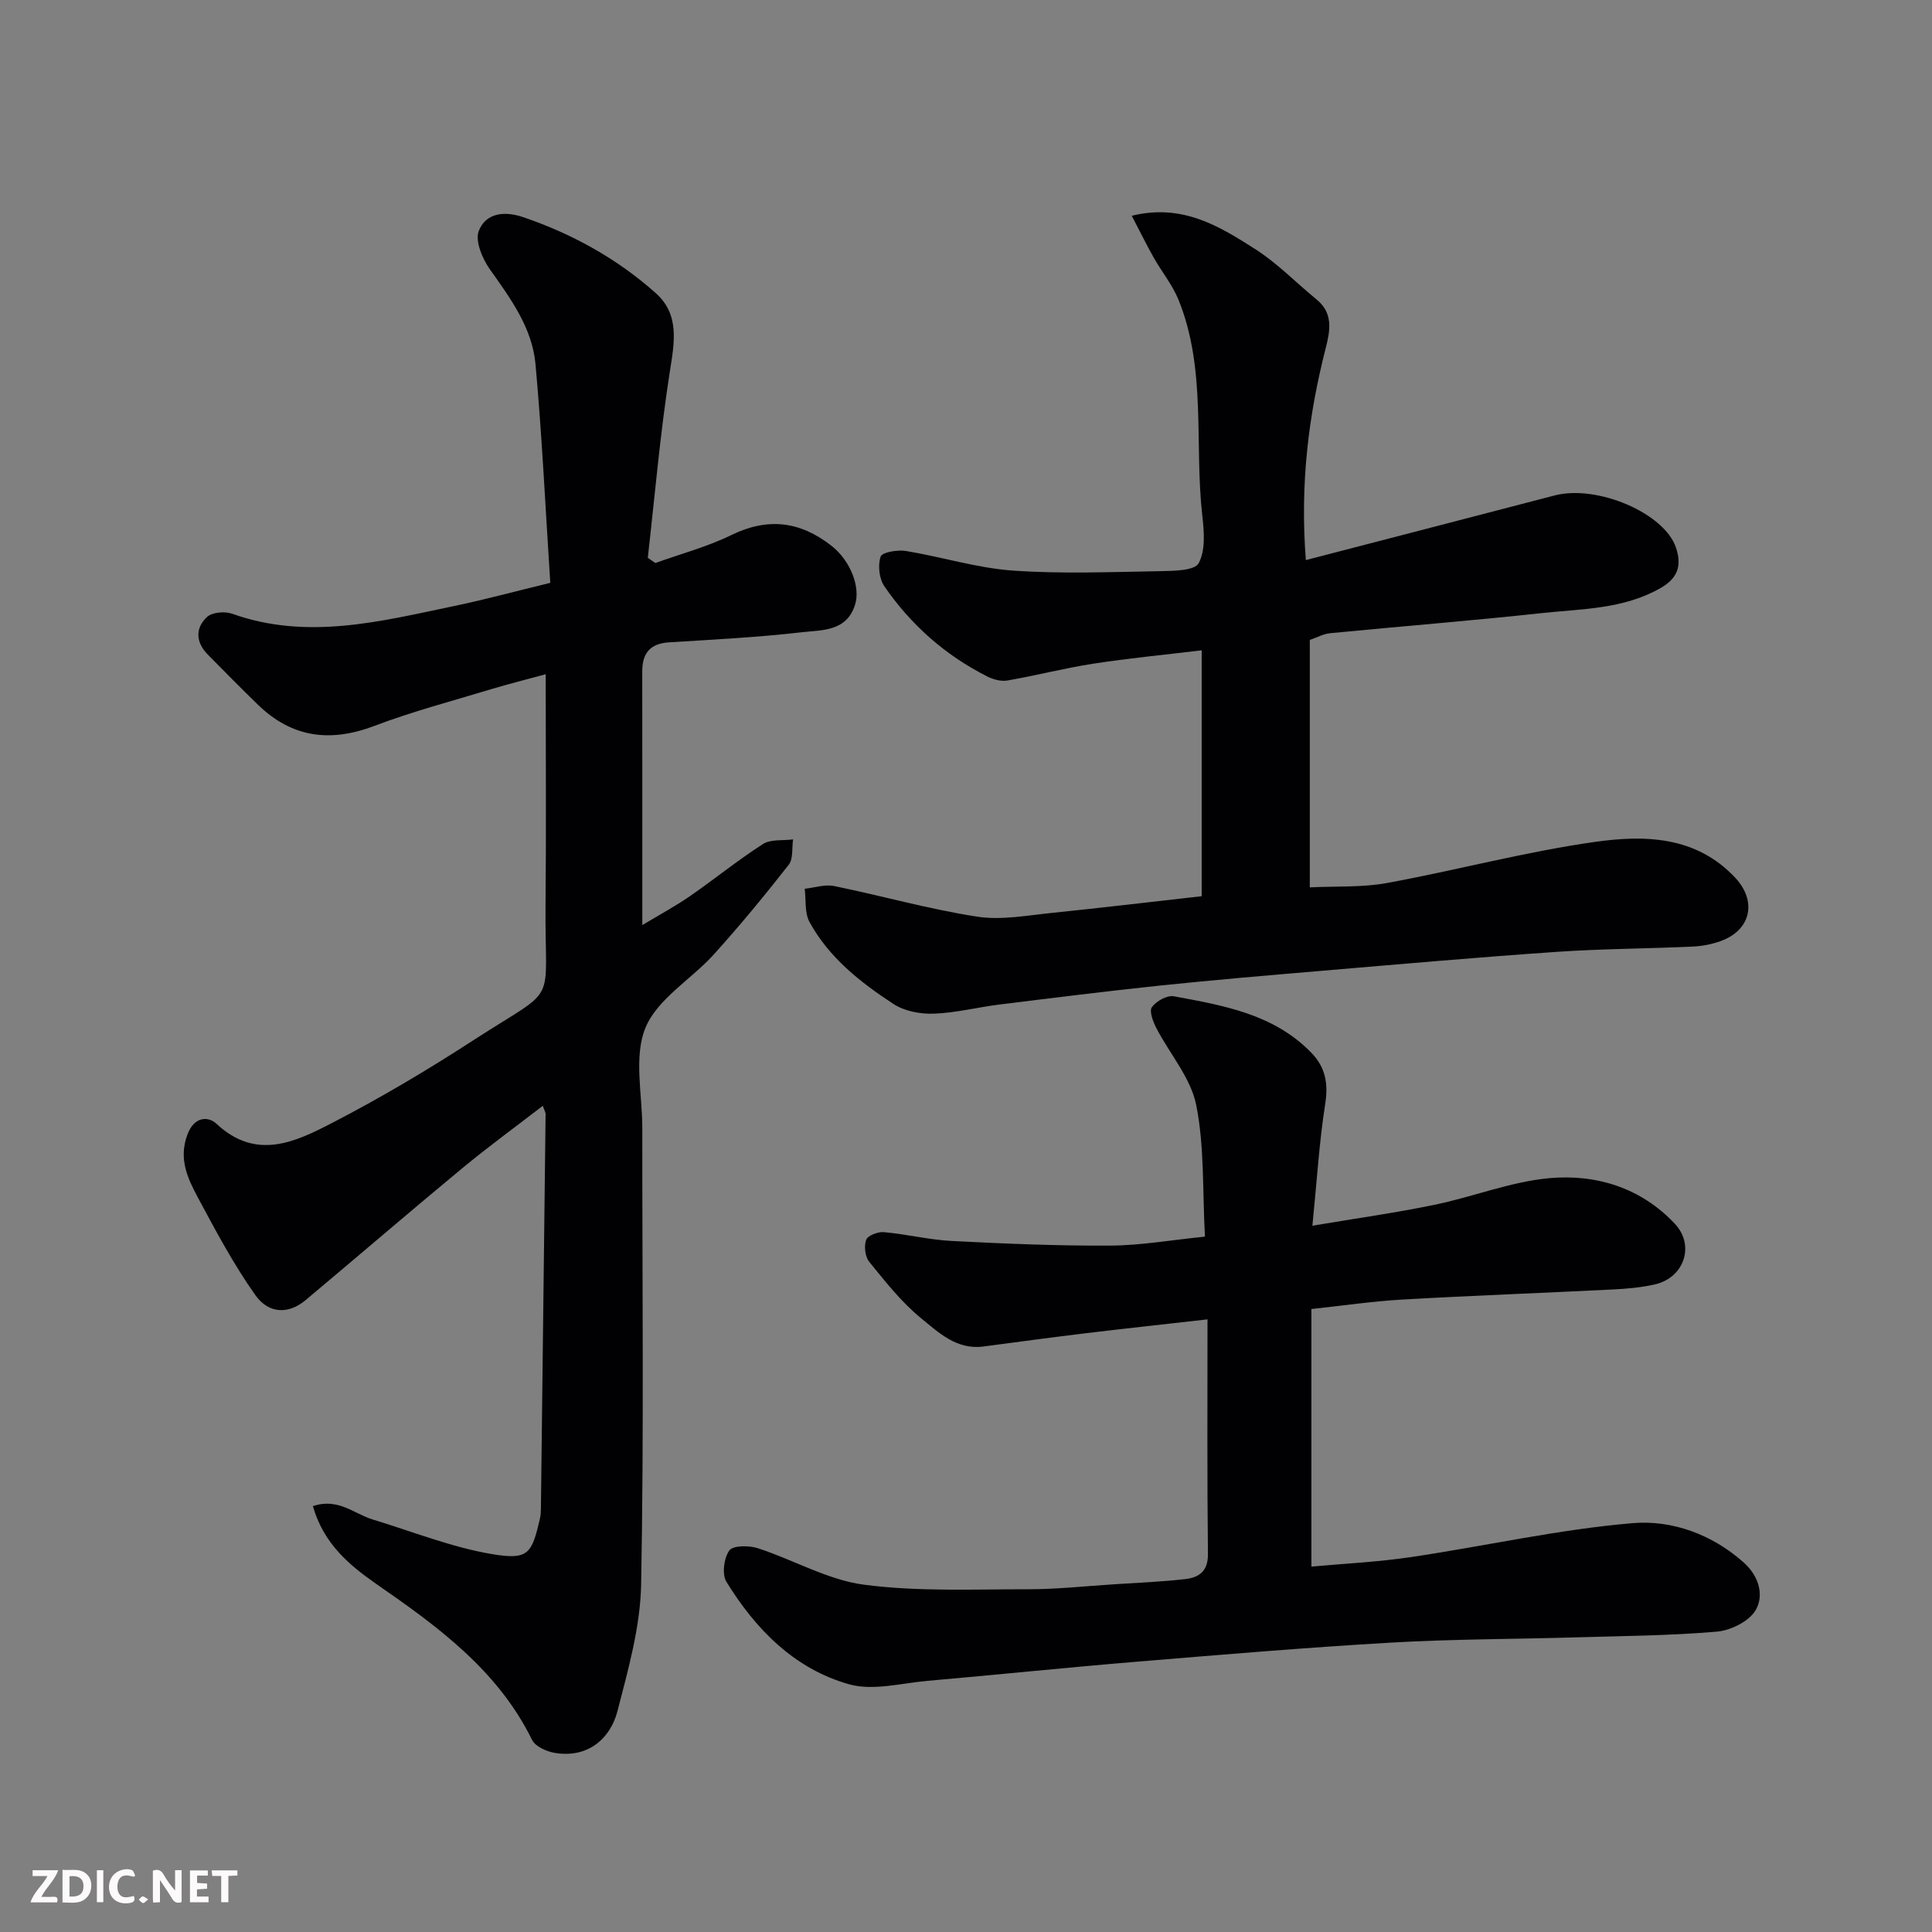
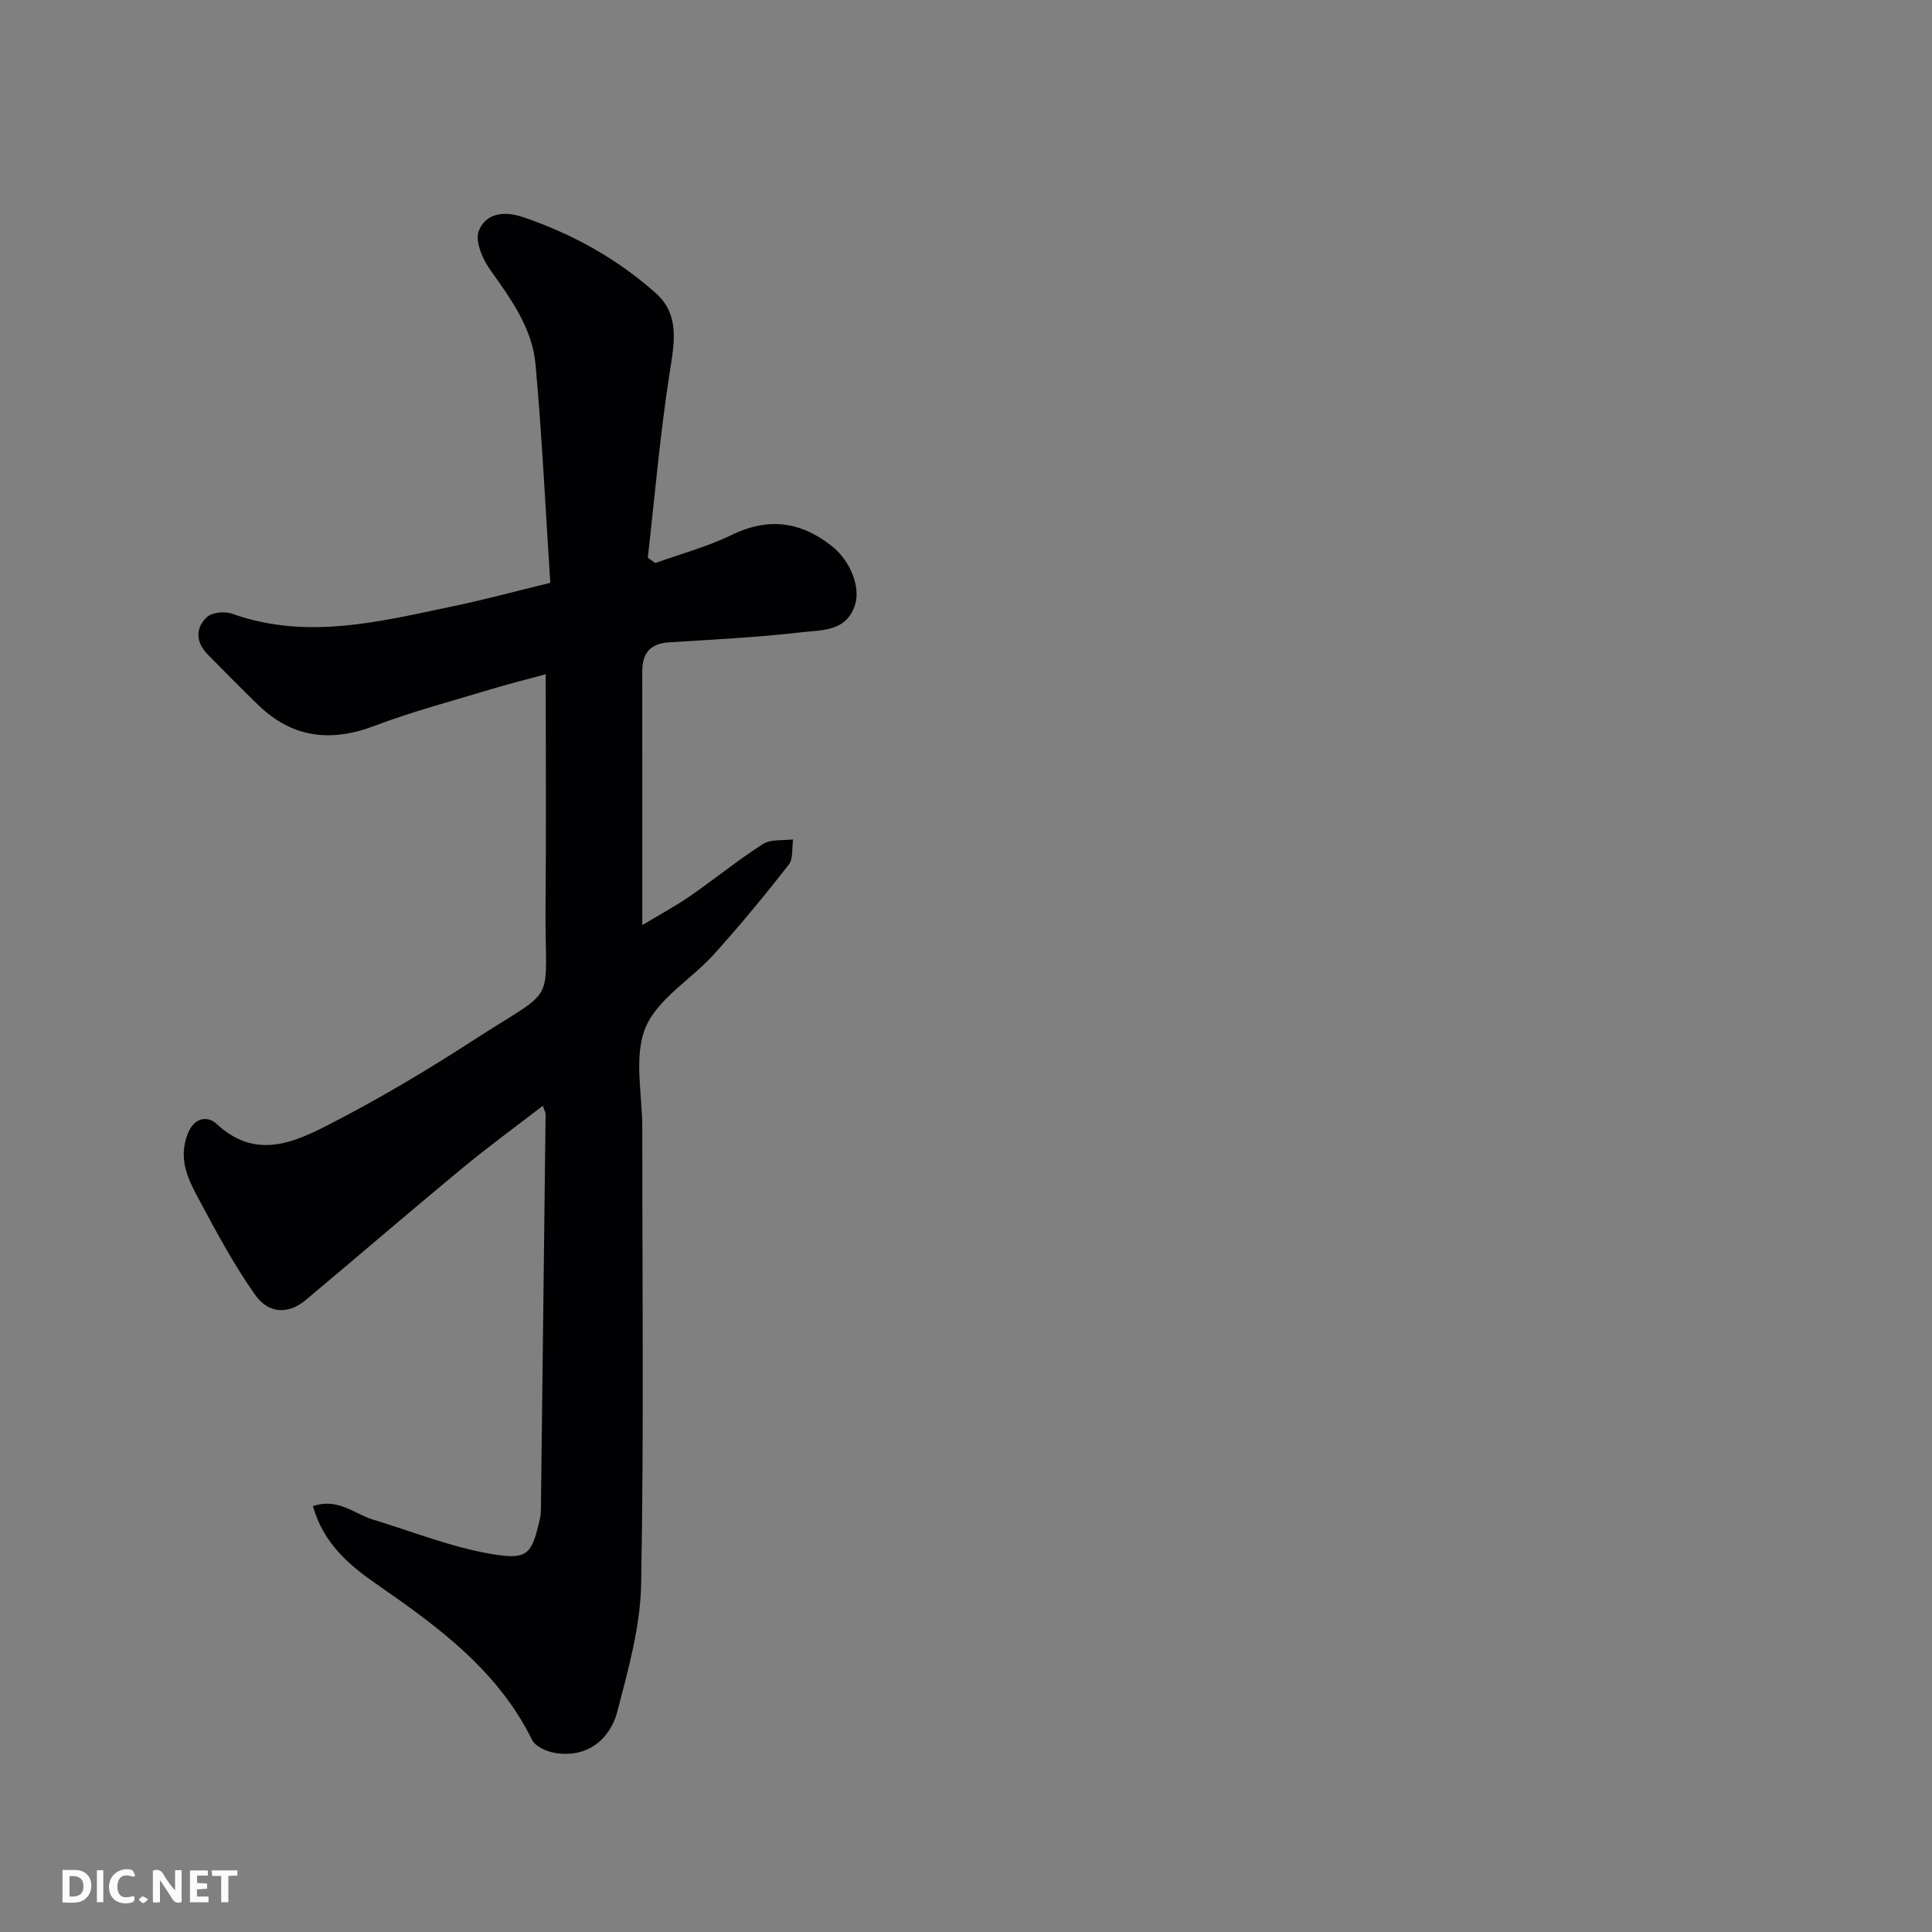
<svg xmlns="http://www.w3.org/2000/svg" enable-background="new 0 0 400 400" viewBox="0 0 400 400">
  <rect x="0" y="0" width="400" height="400" fill="#808080" stroke="none" />
  <path d="m64.78 311.83c5.2-1.78 8.55 1.6 12.37 2.76 8.21 2.49 16.3 5.75 24.7 7.17 7.55 1.27 8.26-.05 9.94-7.37.15-.64.19-1.31.2-1.97.33-27.26.66-54.53.97-81.79 0-.29-.19-.57-.58-1.68-5.72 4.41-11.35 8.51-16.7 12.94-10.89 9.01-21.6 18.24-32.44 27.31-3.43 2.87-7.56 2.91-10.38-1.07-4.49-6.34-8.18-13.27-11.86-20.14-2.12-3.97-4.07-7.98-2.22-13.03 1.41-3.87 4.34-3.88 6.04-2.29 8.24 7.69 16.34 3.75 23.98-.2 9.98-5.16 19.7-10.93 29.13-17.05 18.11-11.74 14.8-6.37 15.02-28.16.15-15.64.03-31.28.03-47.67-4.13 1.13-7.71 2.02-11.23 3.08-8.1 2.46-16.32 4.61-24.21 7.61-9.14 3.47-17.07 2.48-24.12-4.36-3.52-3.41-6.95-6.91-10.4-10.4-2.5-2.53-2.63-5.47-.17-7.77 1.07-1 3.7-1.23 5.22-.68 15.55 5.54 30.72 1.58 45.91-1.59 6.33-1.32 12.58-3.02 19.95-4.81-1-15.32-1.7-30.32-3.06-45.27-.68-7.5-5.13-13.56-9.42-19.6-1.57-2.21-3.14-5.91-2.32-8 1.43-3.64 5.16-4.21 9.19-2.84 10.19 3.47 19.43 8.59 27.43 15.71 5.01 4.46 3.88 10.22 2.93 16.28-2 12.77-3.1 25.69-4.56 38.54.52.36 1.04.72 1.56 1.08 5.26-1.9 10.73-3.35 15.73-5.79 7.61-3.71 14.31-2.85 20.8 2.27 3.84 3.04 6 8.47 4.81 12.19-1.77 5.53-6.82 5.18-10.92 5.65-9.15 1.06-18.37 1.52-27.57 2.1-3.9.24-5.56 2.23-5.56 5.99.02 17.16.01 34.32.01 52.55 3.69-2.22 6.87-3.92 9.82-5.96 5.11-3.53 9.94-7.48 15.16-10.82 1.62-1.04 4.14-.68 6.24-.96-.27 1.78.06 4.03-.91 5.26-4.96 6.33-10.08 12.55-15.47 18.52-4.68 5.19-11.68 9.2-14.17 15.18-2.48 5.99-.67 13.77-.67 20.77-.02 31.5.35 63-.24 94.48-.16 8.81-2.68 17.67-4.91 26.3-1.42 5.5-5.97 9.78-12.95 8.62-1.71-.28-4.05-1.32-4.72-2.69-7.12-14.46-19.53-23.48-32.27-32.3-5.57-3.89-10.88-8.3-13.11-16.1z" fill="#010103" />
-   <path d="m248.8 185.55c0-16.8 0-33.4 0-50.91-7.71.93-15.15 1.64-22.52 2.78-5.94.92-11.79 2.45-17.72 3.47-1.33.23-2.97-.22-4.21-.86-8.67-4.39-15.79-10.68-21.26-18.66-1.08-1.57-1.37-4.35-.76-6.14.31-.91 3.52-1.44 5.26-1.15 7.39 1.21 14.66 3.52 22.07 4.05 10.18.72 20.46.29 30.69.12 2.73-.05 6.99-.11 7.82-1.64 1.42-2.62 1.14-6.45.77-9.68-1.71-14.95.91-30.41-4.94-44.86-1.26-3.1-3.49-5.81-5.15-8.76-1.55-2.75-2.94-5.59-4.53-8.64 10.5-2.58 18.15 2.18 25.55 6.9 4.59 2.92 8.47 6.97 12.72 10.44 3.48 2.83 2.8 6.47 1.9 10-3.56 13.96-5.36 28.06-4.13 43.95 17.39-4.52 34.45-8.93 51.5-13.38 8.82-2.3 22.76 3.66 25.14 10.82 1.22 3.66.42 6.29-3.22 8.36-7.74 4.42-16.36 4.28-24.74 5.19-14.53 1.58-29.11 2.73-43.66 4.15-1.4.14-2.73.89-4.2 1.39v51.23c5.48-.27 10.84.04 15.97-.9 14.41-2.64 28.63-6.48 43.11-8.52 10.23-1.44 20.86-1.24 28.98 7.4 4.57 4.87 3.32 10.89-3.05 13.16-1.82.65-3.8 1.03-5.73 1.12-9.43.43-18.88.45-28.29 1.1-16.24 1.12-32.47 2.55-48.69 3.93-11.13.94-22.27 1.89-33.39 3.05-11.08 1.16-22.14 2.55-33.19 3.92-4.53.56-9.02 1.73-13.55 1.89-2.79.1-6.08-.51-8.36-2-6.86-4.48-13.35-9.6-17.38-16.96-1.05-1.91-.71-4.58-1-6.9 2.04-.22 4.19-.96 6.11-.56 9.88 2.02 19.62 4.79 29.56 6.33 5.09.79 10.51-.28 15.76-.8 10.09-1.03 20.19-2.25 30.76-3.43z" fill="#010103" />
-   <path d="m250 273.16c-9.42 1.07-17.23 1.91-25.02 2.85-7.14.86-14.27 1.83-21.4 2.77-5.51.73-9.28-2.91-12.91-5.88-4.05-3.31-7.37-7.56-10.7-11.65-.87-1.06-1.11-3.25-.64-4.56.32-.88 2.43-1.7 3.66-1.59 4.71.42 9.37 1.59 14.07 1.83 10.91.56 21.85 1.02 32.77.96 6.31-.03 12.62-1.15 19.64-1.86-.52-9.55-.08-18.63-1.81-27.26-1.13-5.63-5.5-10.59-8.26-15.93-.68-1.32-1.51-3.52-.91-4.33.91-1.24 3.15-2.5 4.54-2.24 10.26 1.9 20.65 3.66 28.44 11.66 2.95 3.03 3.57 6.38 2.9 10.63-1.24 7.89-1.72 15.91-2.65 25.21 9.02-1.52 17.21-2.66 25.28-4.33 7.96-1.64 15.72-4.77 23.72-5.51 9.75-.89 19.05 1.98 26.05 9.45 4.2 4.49 1.9 11.14-4.1 12.53-2.85.66-5.82.91-8.74 1.06-14.53.73-29.07 1.26-43.59 2.09-6.19.35-12.34 1.27-18.83 1.96v53.33c6.74-.62 13.72-.95 20.61-1.97 15.33-2.27 30.54-5.74 45.93-7.03 8.09-.68 16.41 2.29 22.99 8.17 3.12 2.79 4.23 6.73 2.47 9.81-1.32 2.32-5.16 4.23-8.03 4.48-9.72.84-19.51.9-29.28 1.19-12.76.37-25.54.35-38.28 1.09-17.58 1.02-35.14 2.5-52.69 3.96-14.41 1.19-28.79 2.69-43.19 3.95-5.43.48-11.29 2.11-16.25.71-11.3-3.18-19.33-11.36-25.39-21.21-.96-1.56-.53-4.93.6-6.49.77-1.07 4.07-1.06 5.9-.47 7.4 2.4 14.49 6.58 22.02 7.56 11.16 1.46 22.6.93 33.93.94 5.93 0 11.86-.65 17.79-1.03 4.93-.32 9.88-.52 14.78-1.08 2.78-.32 4.7-1.59 4.67-5.14-.18-16.1-.09-32.18-.09-48.63z" fill="#010103" />
  <g fill="#fcfafa">
    <path d="m37.59 393.81c-.92.31-1.52.05-2-.78-.7-1.2-1.52-2.34-2.47-3.78v4.59c-.55.03-.95.05-1.41.07-.03-.37-.06-.64-.06-.91 0-1.91 0-3.81 0-5.7 1.13-.41 1.77-.03 2.29.91.62 1.11 1.38 2.14 2.31 3.19v-4.2h1.35v6.61z" />
    <path d="m12.94 393.88v-6.75c1.9.19 3.93-.54 5.37 1.29.8 1.01.78 2.88.03 3.97-1.37 1.97-3.4 1.51-5.4 1.49m1.45-1.22c2.04.12 2.92-.58 2.89-2.21-.03-1.51-.98-2.19-2.89-2z" />
-     <path d="m11.81 393.87h-5.49c.68-2.18 2.47-3.48 3.51-5.45h-3.08v-1.21h5.29c-.71 2.13-2.44 3.48-3.47 5.51.86 0 1.63.04 2.39-.01.79-.05 1.14.21.85 1.16" />
    <path d="m39.33 393.86v-6.61h3.7v1.07h-2.22v1.52c.68.04 1.34.09 2.07.13v1.07c-.72.05-1.38.09-2.1.14v1.48h2.4v1.19h-3.84z" />
    <path d="m27.71 388.56c-1.15-.3-2.46-.61-3.1.64-.37.73-.41 1.93-.06 2.67.63 1.35 1.99.93 3.17.68.35.94-.01 1.32-.93 1.46-1.62.25-3.05-.27-3.76-1.48-.73-1.24-.6-3.03.31-4.17.88-1.11 2.71-1.7 4-1.16.32.13.44.74.65 1.12-.1.08-.19.16-.28.24" />
    <path d="m49.15 387.24v1.07c-.59.02-1.17.05-1.87.08v5.44h-1.48v-5.44h-1.85c-.05-.4-.08-.73-.13-1.15z" />
    <path d="m20.06 387.21h1.33v6.62h-1.33z" />
    <path d="m30.68 393.25c-.49.38-.8.79-1.05.76-.32-.05-.6-.45-.9-.7.26-.24.51-.64.8-.67.29-.04.62.3 1.15.61" />
  </g>
</svg>